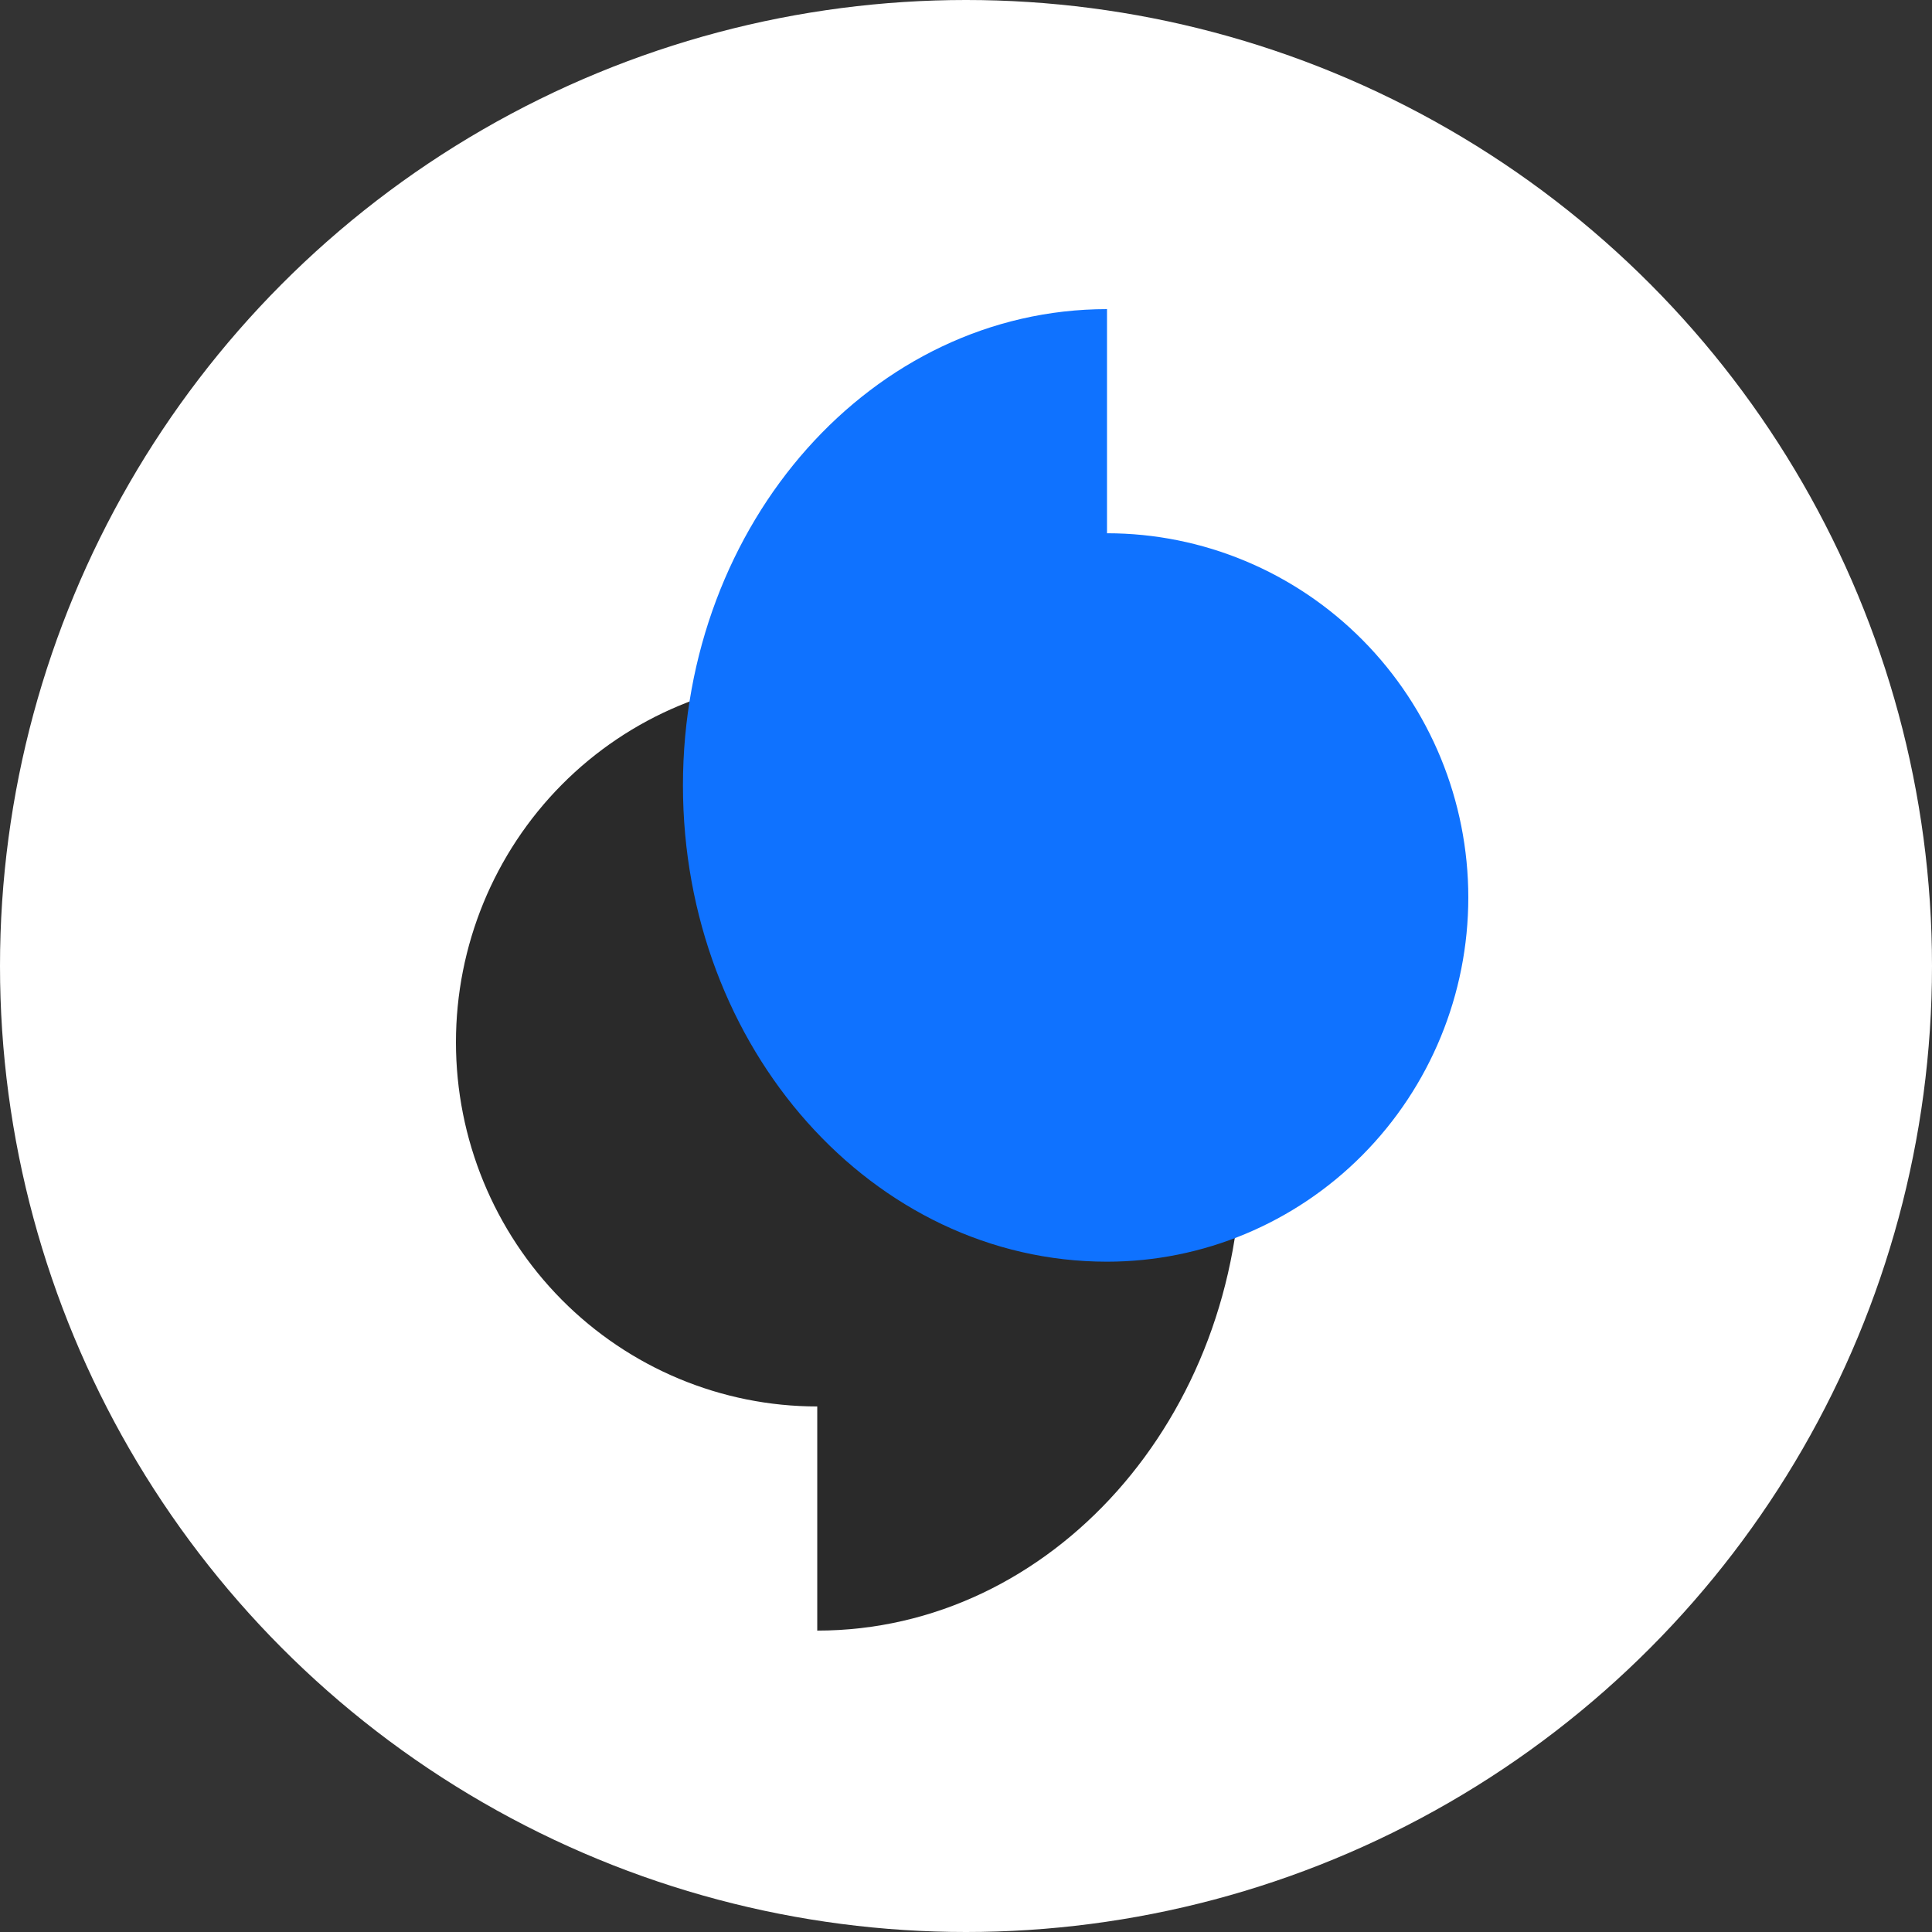
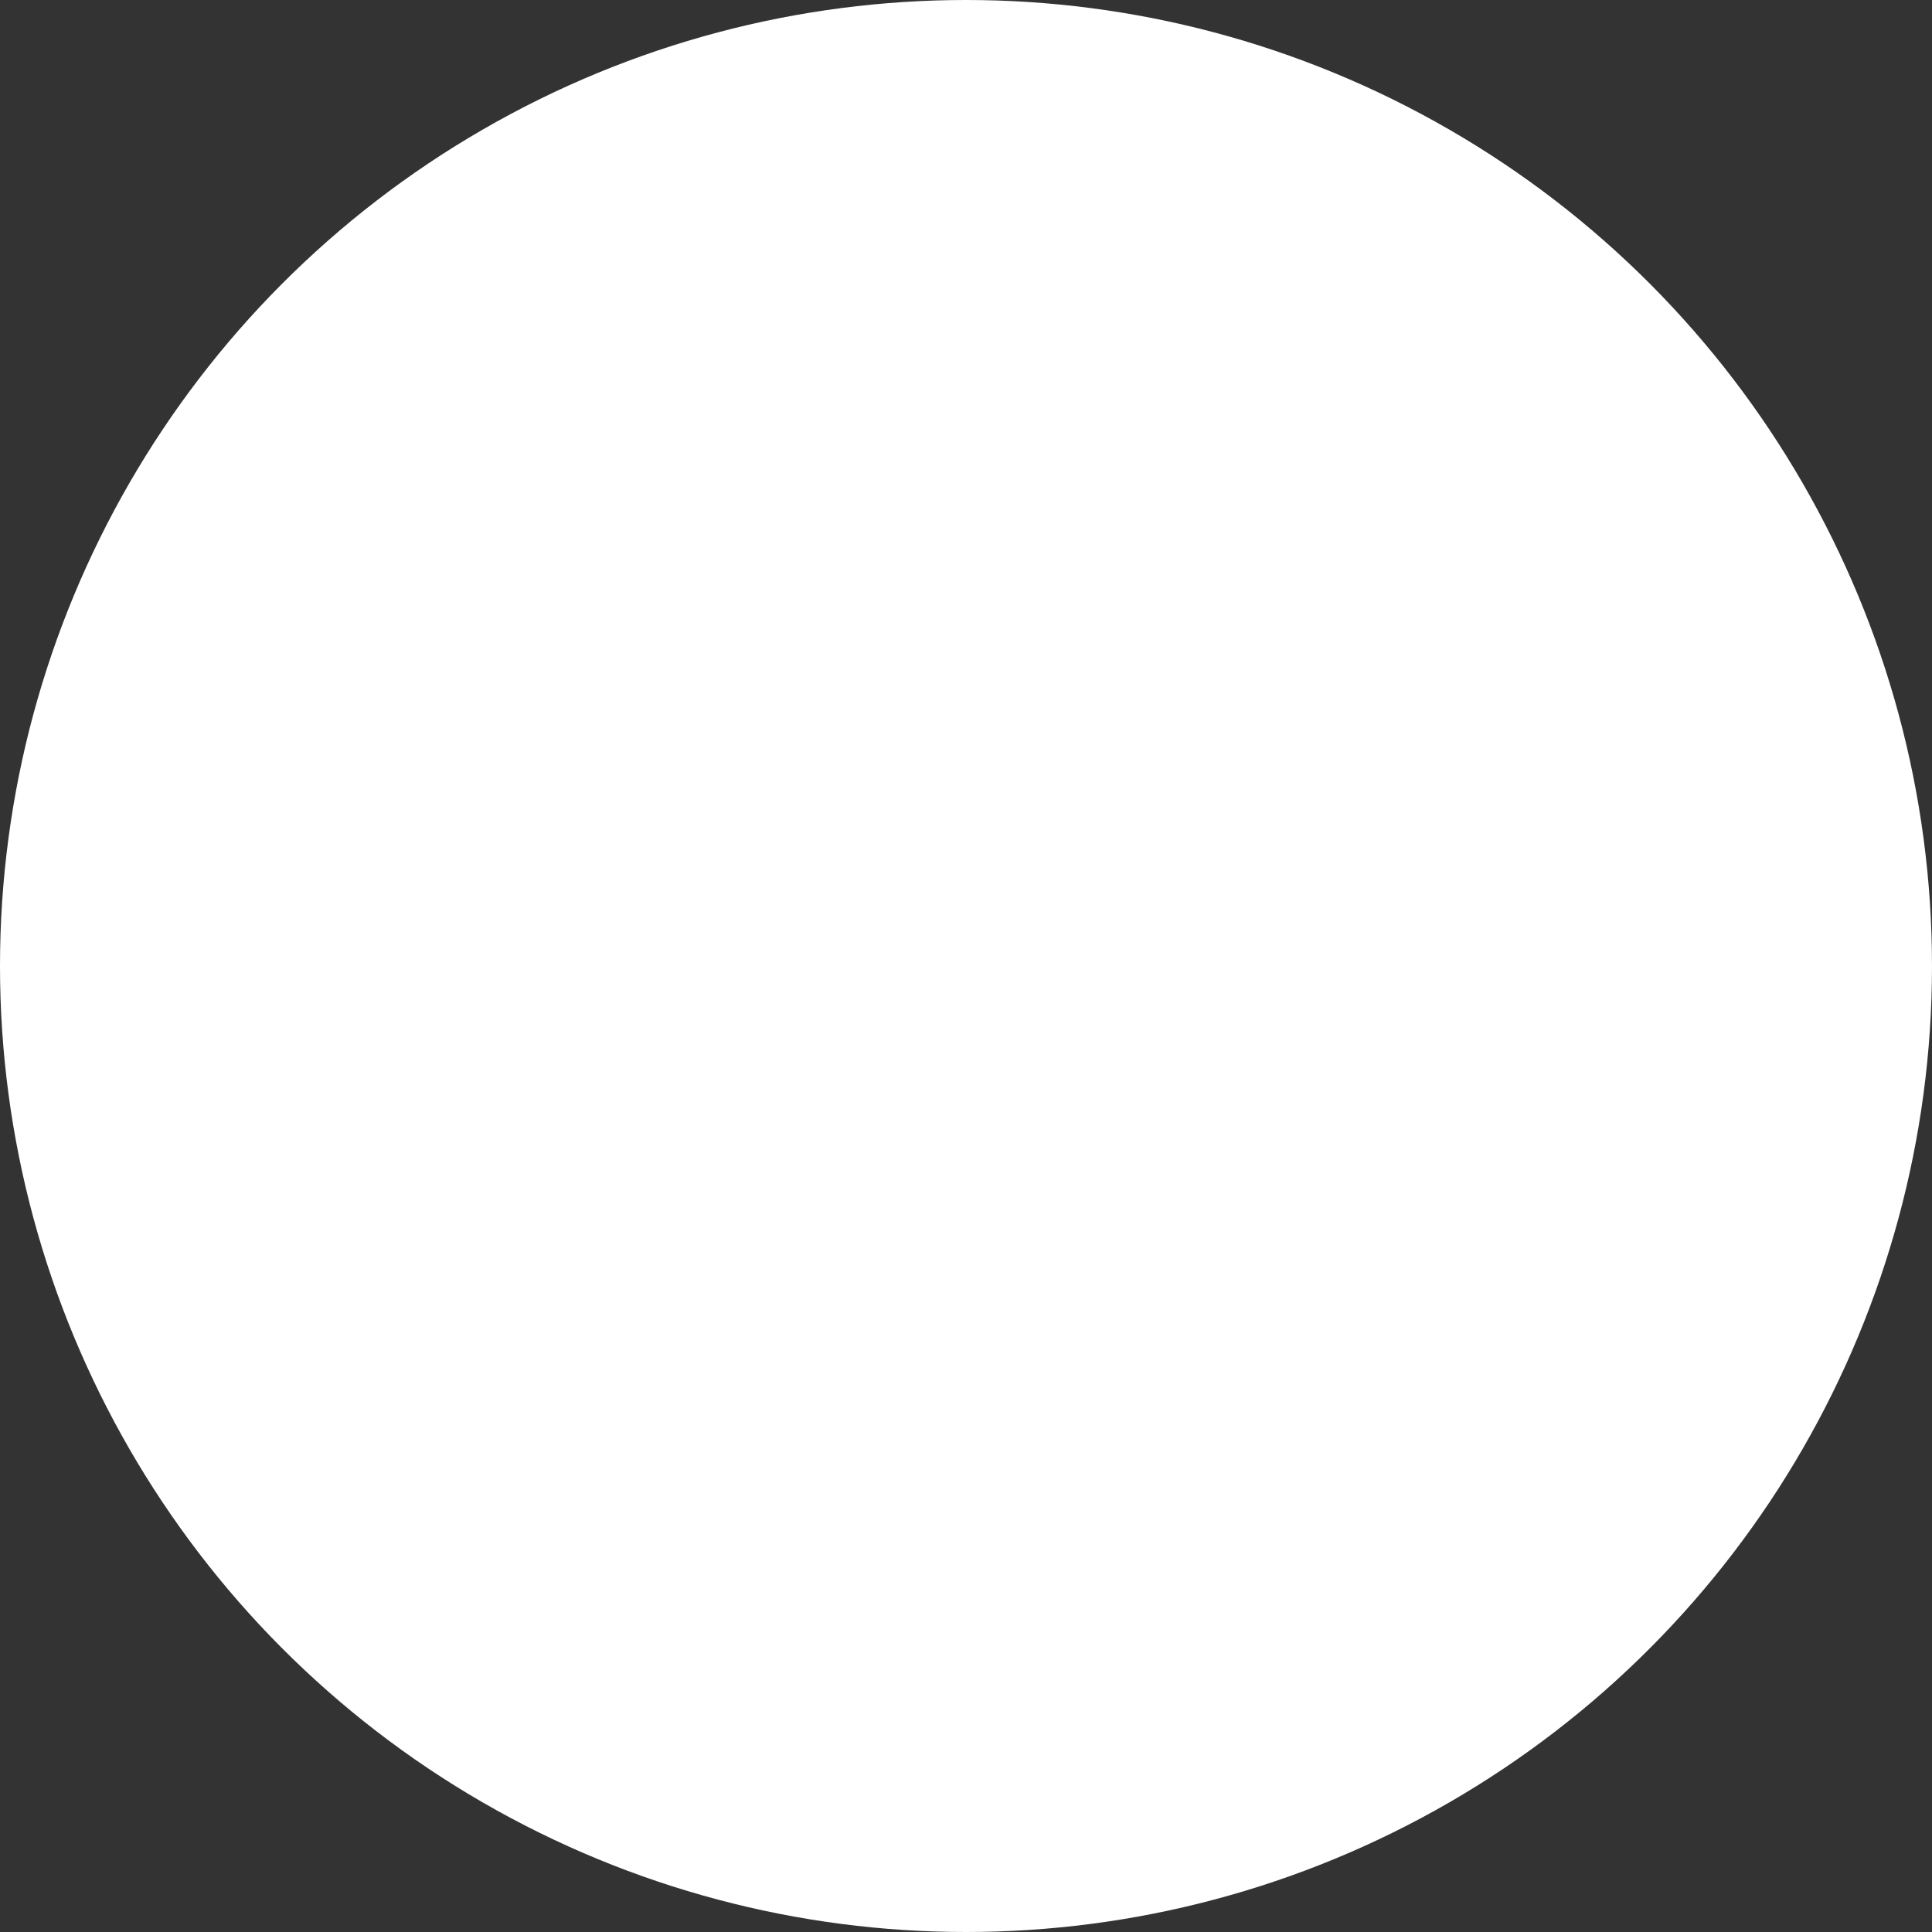
<svg xmlns="http://www.w3.org/2000/svg" width="250" height="250" viewBox="0 0 250 250" fill="none">
  <rect x="0" y="0" width="250" height="250" fill="#333333" stroke="none" />
  <circle cx="125" cy="125" r="125" fill="white" />
  <g clip-path="url(#clip0_2008_80443)">
-     <path fill-rule="evenodd" clip-rule="evenodd" d="M105.752 87.736C136.042 87.736 160.625 115.339 160.625 149.367C160.625 183.396 136.069 210.999 105.752 210.999V181.995C93.352 181.995 81.461 177.029 72.693 168.191C63.926 159.352 59 147.365 59 134.866C59 122.366 63.926 110.379 72.693 101.54C81.461 92.702 93.352 87.736 105.752 87.736Z" fill="#2A2A2A" />
-     <path fill-rule="evenodd" clip-rule="evenodd" d="M143.246 163.262C112.956 163.262 88.373 135.66 88.373 101.631C88.373 67.603 112.92 40 143.246 40V69.004C155.646 69.004 167.537 73.969 176.305 82.808C185.072 91.646 189.998 103.634 189.998 116.133C189.998 128.633 185.072 140.62 176.305 149.459C167.537 158.297 155.646 163.262 143.246 163.262Z" fill="#0F72FF" />
-   </g>
+     </g>
  <defs>
    <clipPath id="clip0_2008_80443">
      <rect width="131" height="171" fill="white" transform="translate(59 40)" />
    </clipPath>
  </defs>
</svg>